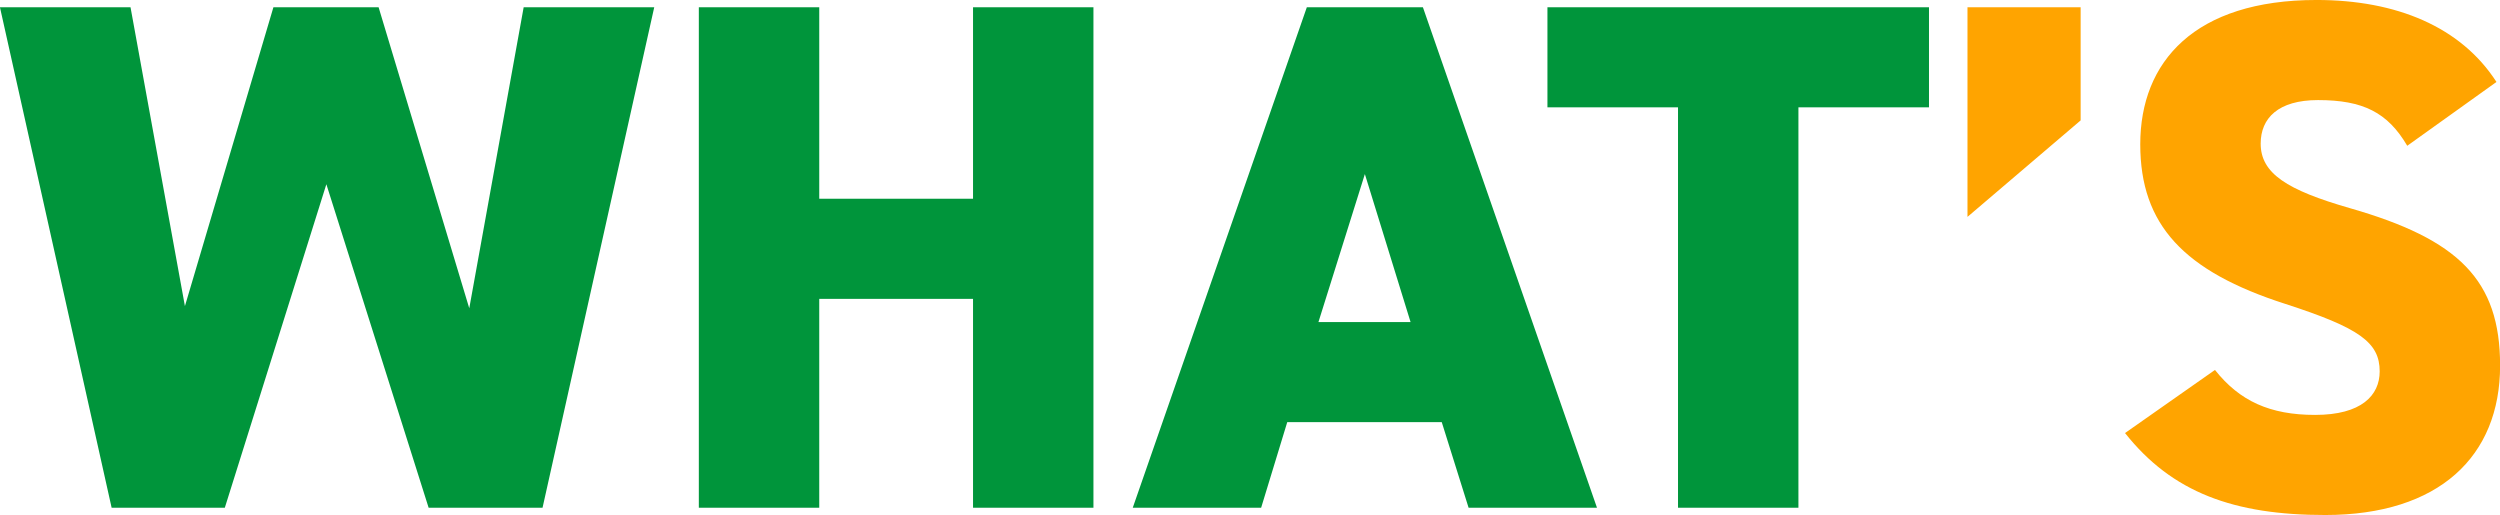
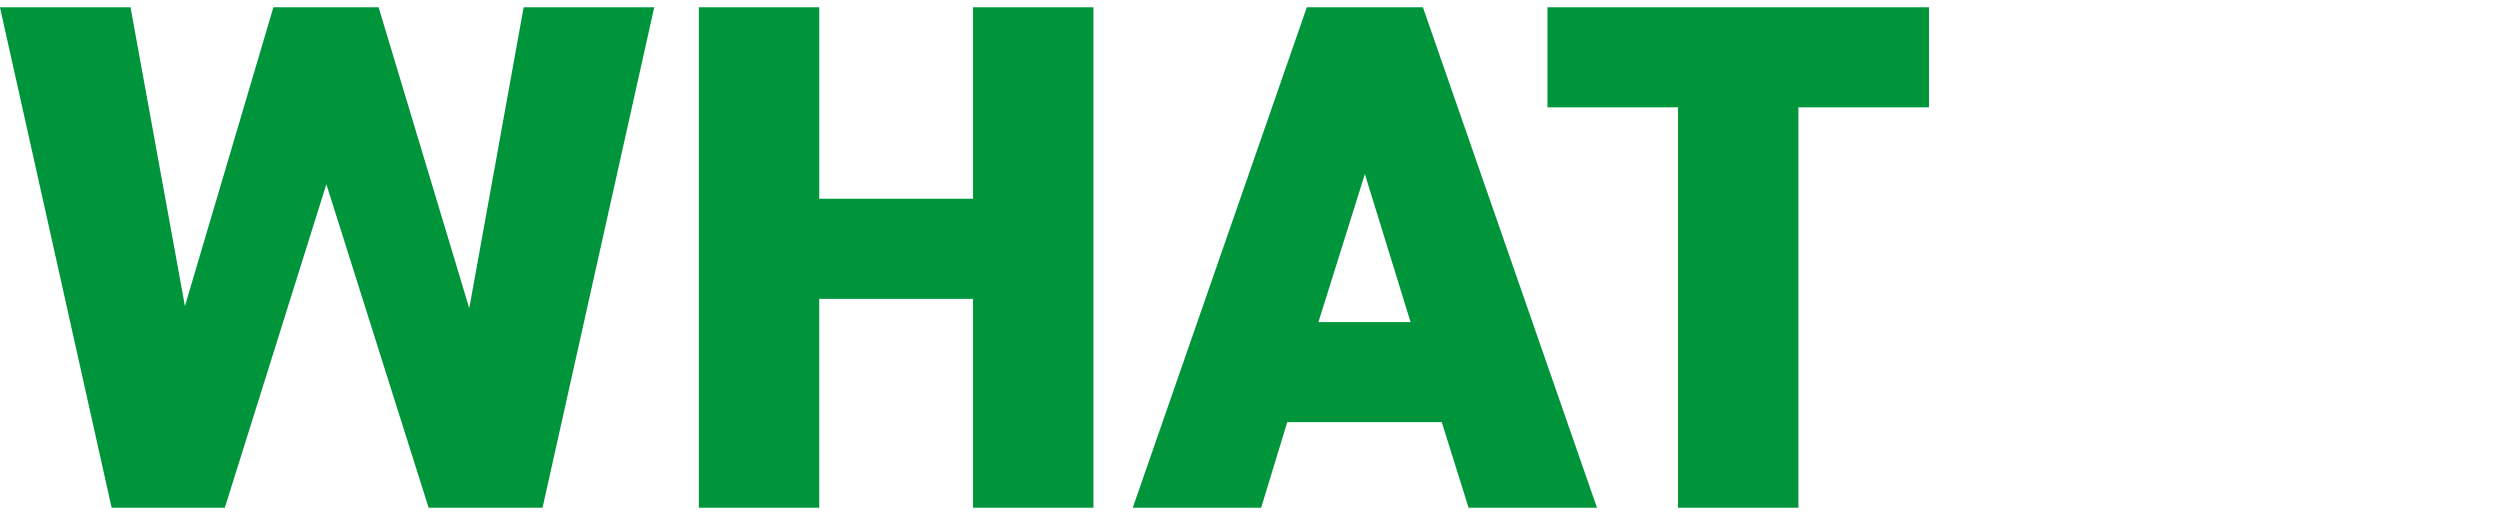
<svg xmlns="http://www.w3.org/2000/svg" id="WHAT_S" data-name="WHAT’S" width="551.435" height="113.59" viewBox="0 0 551.435 113.59">
  <defs>
    <style>
      .cls-1 {
        fill: #ffa400;
      }

      .cls-1, .cls-2 {
        fill-rule: evenodd;
      }

      .cls-2 {
        fill: #00953b;
      }
    </style>
  </defs>
-   <path id="WHAT_S-2" data-name="WHAT’S" class="cls-1" d="M1058.31,948.847h-24.96v46.241l24.96-21.281v-24.96Zm91.72,16.48c-7.84-12.16-22.08-18.08-39.68-18.08-26.89,0-38.89,13.6-38.89,31.841,0,17.76,9.6,28,32.01,35.2,16.32,5.28,20.8,8.48,20.8,14.88,0,5.28-4,9.6-14.24,9.6-9.93,0-16.65-3.04-22.09-9.92l-19.84,13.92c10.4,13.12,24,18.08,44.17,18.08,25.12,0,38.56-12.96,38.56-32.96,0-18.88-9.12-27.84-33.12-34.722-13.92-4-19.69-7.68-19.69-14.24,0-5.6,3.85-9.6,12.65-9.6,9.92,0,15.36,2.72,19.68,10.081Z" transform="translate(-599.375 -947.25)" />
  <path id="WHAT_S-3" data-name="WHAT’S" class="cls-2" d="M671.361,987.888l22.561,71.362h25.121l24.64-110.4h-28.8l-12,66.4-20-66.4h-23.2l-19.52,65.923-12-65.923h-28.8L624,1059.25h24.961Zm108.718-39.041H753.518v110.4h26.561v-46.08H814v46.08H840.56v-110.4H814v42.241h-33.92V948.847Zm97.469,110.4,5.76-18.88h34.081l5.92,18.88H951.63l-38.4-110.4h-25.6l-38.4,110.4h28.32Zm22.881-73.6,10.08,32.642H890.188Zm40.27-36.8v22.08h28.8v88.323H996.06V970.927h28.8v-22.08H940.7Z" transform="translate(-599.375 -947.25)" />
</svg>